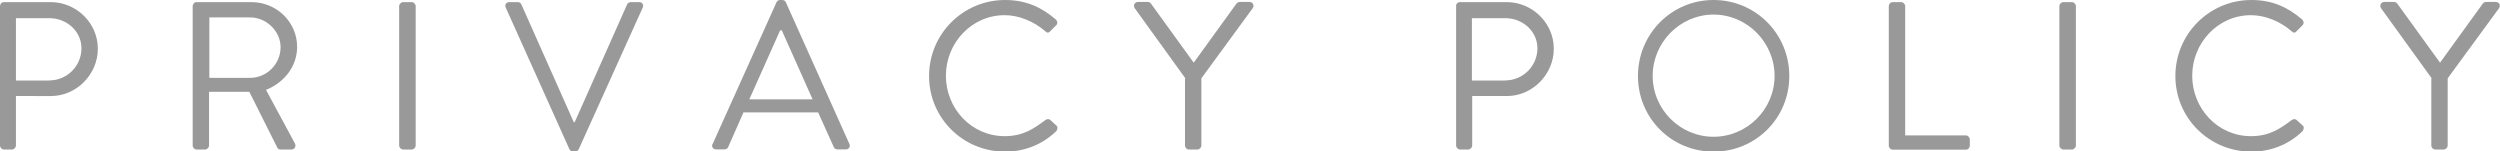
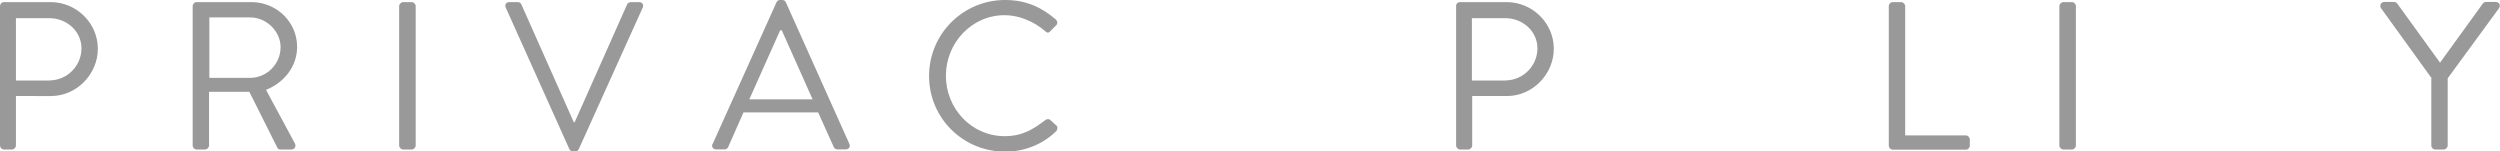
<svg xmlns="http://www.w3.org/2000/svg" id="_レイヤー_2" data-name="レイヤー 2" viewBox="0 0 166.35 10.08">
  <defs>
    <style>
      .cls-1 {
        fill: #999;
      }
    </style>
  </defs>
  <g id="_文字" data-name="文字">
    <g>
      <path class="cls-1" d="M0,.41C0,.27.11.14.27.14h3.1c1.72,0,3.14,1.4,3.14,3.1s-1.41,3.15-3.12,3.15H1.06v3.29c0,.14-.13.27-.27.27H.27c-.15,0-.27-.13-.27-.27V.41ZM3.29,5.35c1.15,0,2.13-.94,2.13-2.14,0-1.13-.98-2-2.13-2H1.06v4.15h2.23Z" />
      <path class="cls-1" d="M12.82.41c0-.14.11-.27.27-.27h3.63c1.68,0,3.05,1.32,3.05,2.98,0,1.29-.85,2.37-2.07,2.86l1.92,3.56c.1.18,0,.41-.24.41h-.71c-.13,0-.2-.07-.22-.13l-1.86-3.71h-2.68v3.57c0,.14-.13.27-.27.27h-.55c-.15,0-.27-.13-.27-.27V.41ZM16.65,5.18c1.08,0,2.02-.9,2.02-2.04,0-1.06-.94-1.98-2.02-1.98h-2.72v4.02h2.72Z" />
      <path class="cls-1" d="M26.56.41c0-.14.13-.27.27-.27h.56c.14,0,.27.13.27.27v9.27c0,.14-.13.27-.27.27h-.56c-.14,0-.27-.13-.27-.27V.41Z" />
      <path class="cls-1" d="M33.65.5c-.08-.18.03-.36.24-.36h.56c.13,0,.21.08.24.15l3.49,7.84h.06l3.49-7.84c.03-.07.13-.15.24-.15h.56c.21,0,.32.18.24.36l-4.26,9.43c-.04.08-.13.15-.24.15h-.14c-.1,0-.2-.07-.24-.15L33.65.5Z" />
      <path class="cls-1" d="M47.42,9.58L51.67.15c.04-.08.11-.15.24-.15h.14c.13,0,.2.07.24.15l4.23,9.43c.08.18-.03.36-.24.36h-.56c-.13,0-.21-.08-.24-.15l-1.04-2.31h-4.97l-1.02,2.31c-.03.07-.11.15-.24.15h-.56c-.21,0-.32-.18-.24-.36ZM54.07,6.61c-.69-1.53-1.36-3.07-2.05-4.59h-.11l-2.05,4.59h4.2Z" />
      <path class="cls-1" d="M66.87,0c1.42,0,2.44.49,3.39,1.3.11.11.13.28.01.39l-.38.38c-.11.14-.22.13-.36-.01-.73-.63-1.72-1.05-2.68-1.05-2.21,0-3.91,1.86-3.91,4.03s1.69,4.02,3.91,4.02c1.22,0,1.93-.49,2.68-1.05.14-.11.25-.1.34-.04l.42.38c.11.08.08.28-.01.38-.95.92-2.16,1.36-3.4,1.36-2.8,0-5.06-2.23-5.06-5.03s2.26-5.06,5.06-5.06Z" />
-       <path class="cls-1" d="M78.88,5.22l-3.38-4.68c-.11-.18,0-.41.22-.41h.66c.1,0,.18.07.22.13l2.83,3.91,2.83-3.91c.04-.06.13-.13.22-.13h.66c.22,0,.34.22.22.41l-3.42,4.67v4.47c0,.14-.13.27-.27.27h-.55c-.15,0-.27-.13-.27-.27v-4.45Z" />
      <path class="cls-1" d="M96.88.41c0-.14.11-.27.27-.27h3.1c1.72,0,3.14,1.4,3.14,3.1s-1.41,3.15-3.12,3.15h-2.31v3.29c0,.14-.13.27-.27.27h-.53c-.15,0-.27-.13-.27-.27V.41ZM100.17,5.35c1.15,0,2.13-.94,2.13-2.14,0-1.13-.98-2-2.13-2h-2.23v4.15h2.23Z" />
-       <path class="cls-1" d="M114.02,0c2.8,0,5.04,2.25,5.04,5.06s-2.24,5.03-5.04,5.03-5.03-2.23-5.03-5.03,2.23-5.06,5.03-5.06ZM114.02,9.1c2.23,0,4.06-1.82,4.06-4.05s-1.83-4.08-4.06-4.08-4.05,1.85-4.05,4.08,1.82,4.05,4.05,4.05Z" />
      <path class="cls-1" d="M125.68.41c0-.14.11-.27.27-.27h.55c.14,0,.27.13.27.27v8.6h4.03c.15,0,.27.13.27.27v.41c0,.14-.11.27-.27.27h-4.85c-.15,0-.27-.13-.27-.27V.41Z" />
      <path class="cls-1" d="M137.03.41c0-.14.13-.27.27-.27h.56c.14,0,.27.13.27.27v9.27c0,.14-.13.27-.27.27h-.56c-.14,0-.27-.13-.27-.27V.41Z" />
-       <path class="cls-1" d="M149.8,0c1.42,0,2.44.49,3.39,1.3.11.11.13.28.01.39l-.38.38c-.11.14-.22.13-.36-.01-.73-.63-1.72-1.05-2.68-1.05-2.21,0-3.91,1.86-3.91,4.03s1.69,4.02,3.91,4.02c1.22,0,1.93-.49,2.68-1.05.14-.11.25-.1.34-.04l.42.38c.11.08.08.28-.01.38-.95.92-2.16,1.36-3.4,1.36-2.8,0-5.06-2.23-5.06-5.03s2.26-5.06,5.06-5.06Z" />
      <path class="cls-1" d="M161.81,5.22l-3.38-4.68c-.11-.18,0-.41.22-.41h.66c.1,0,.18.07.22.13l2.83,3.91,2.83-3.91c.04-.06.13-.13.22-.13h.66c.22,0,.34.22.22.41l-3.42,4.67v4.47c0,.14-.13.27-.27.27h-.55c-.15,0-.27-.13-.27-.27v-4.45Z" />
    </g>
  </g>
</svg>